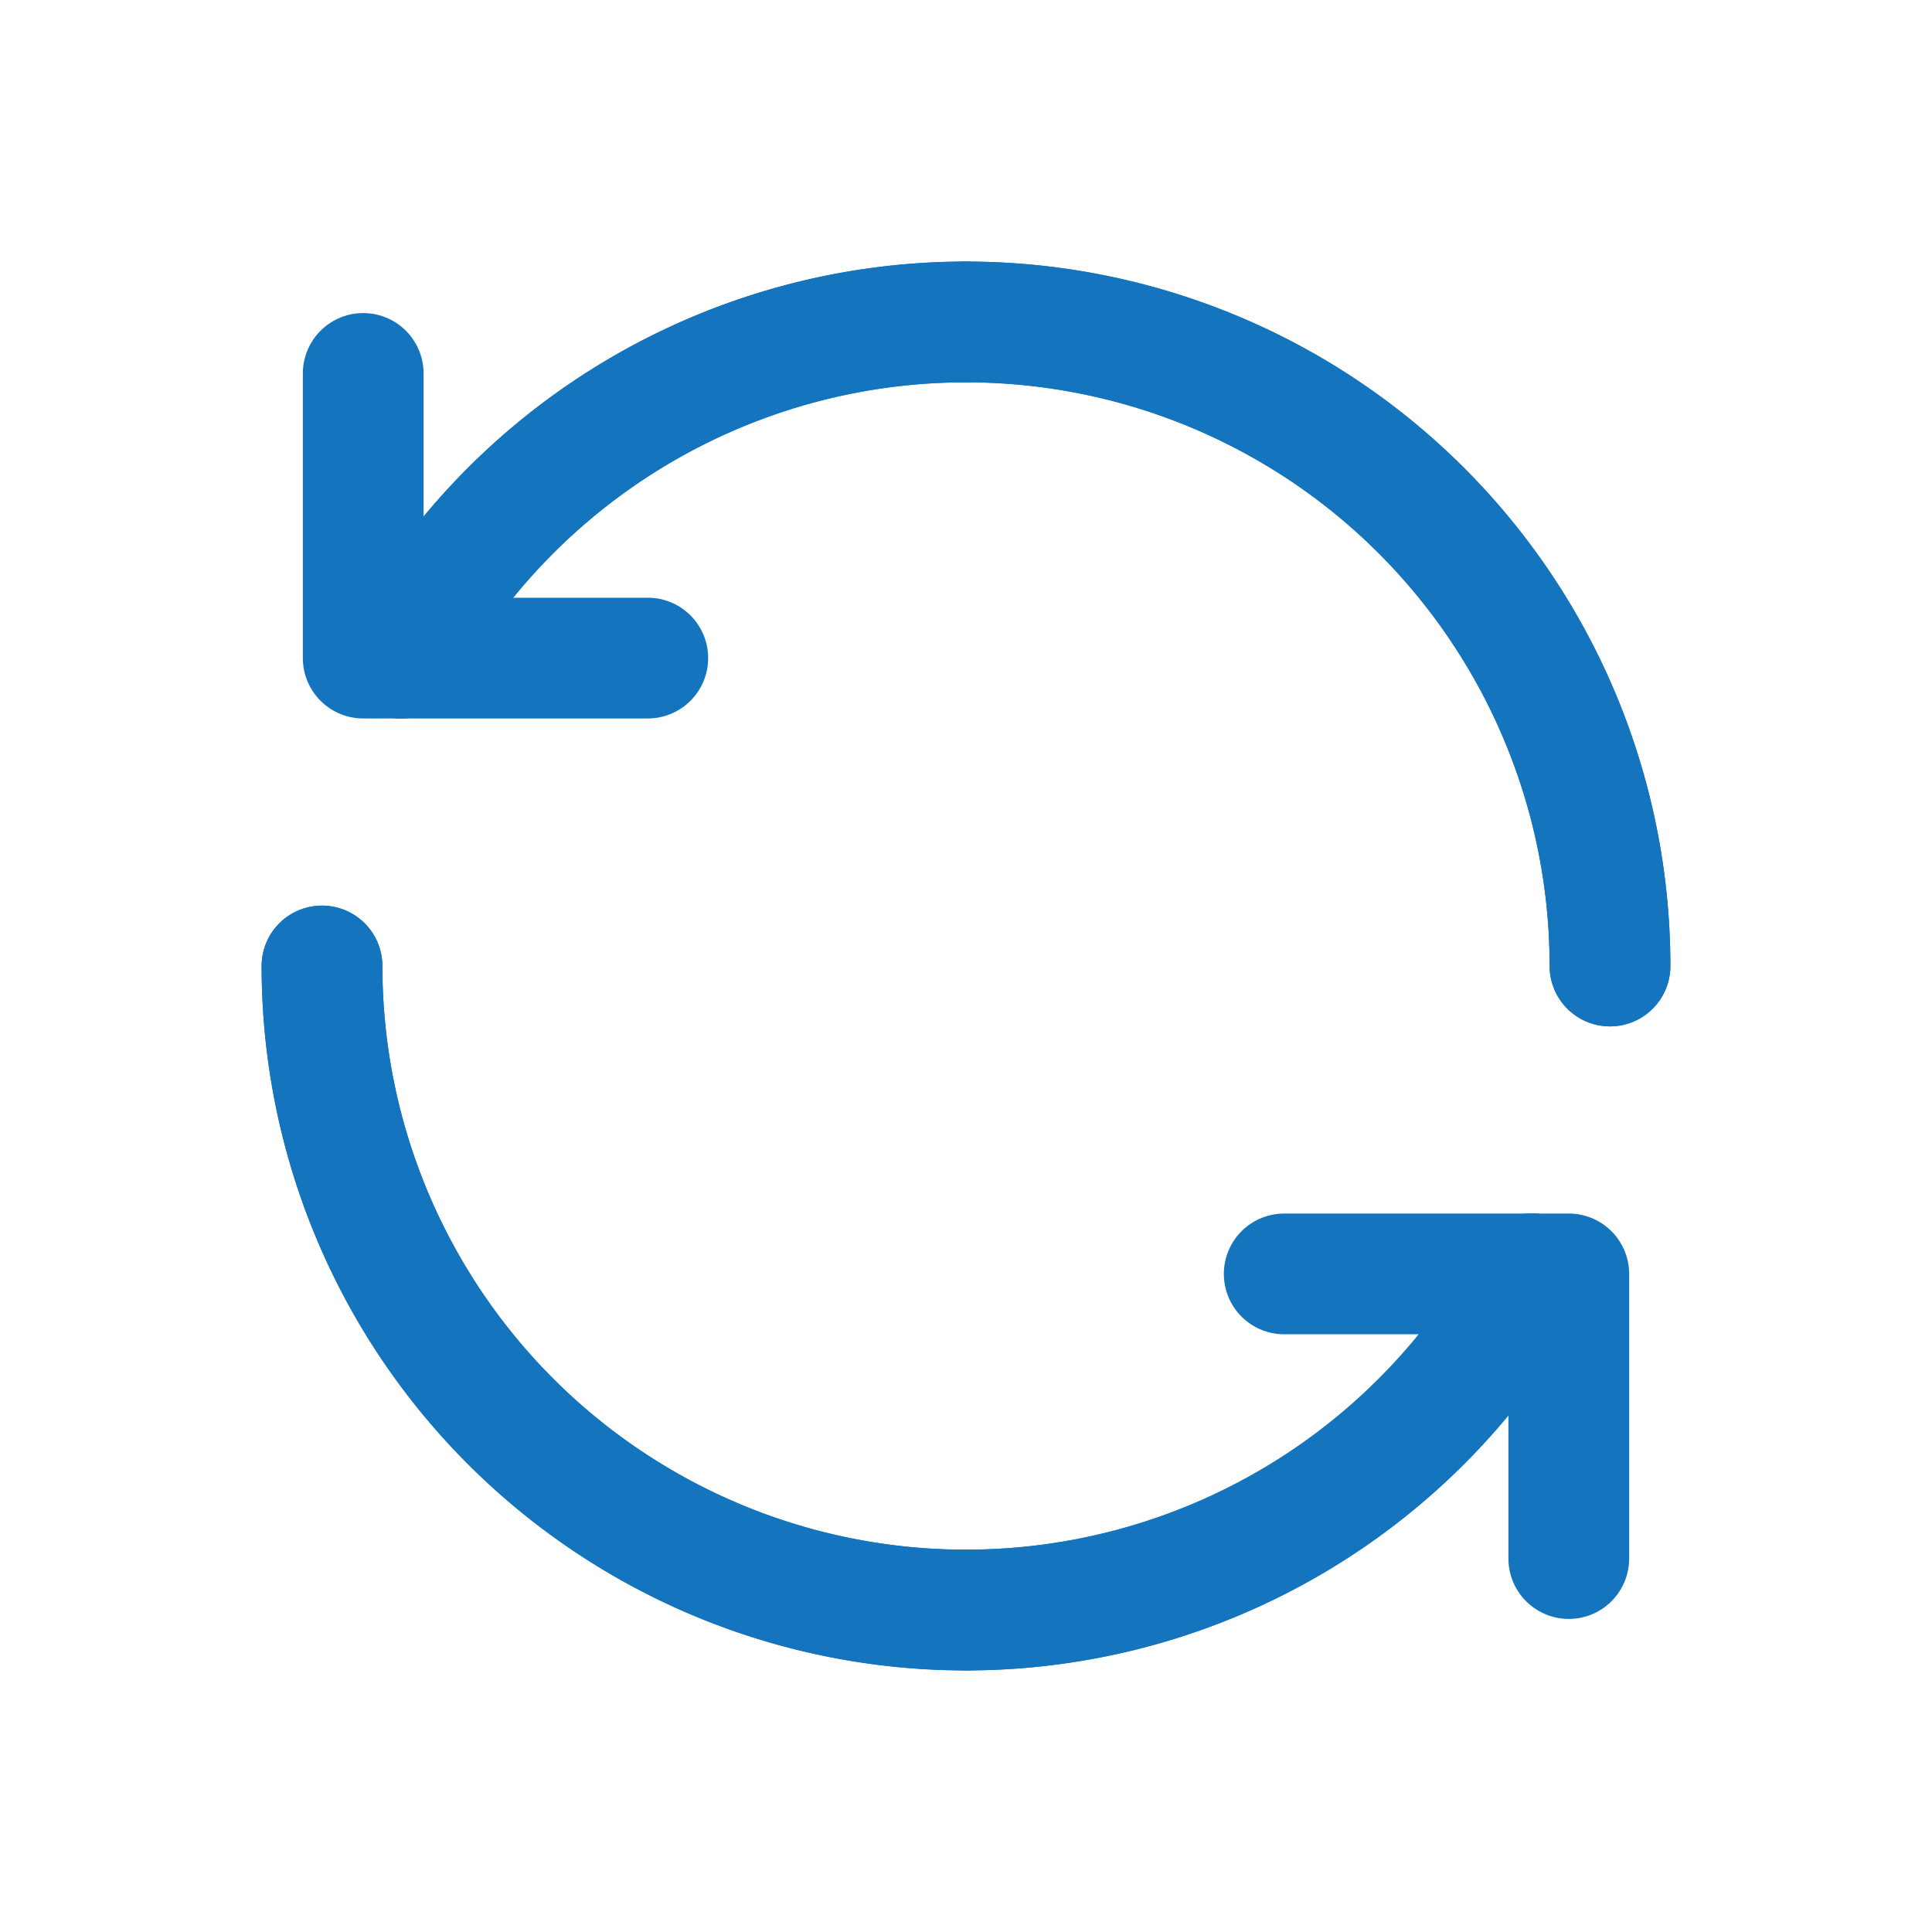
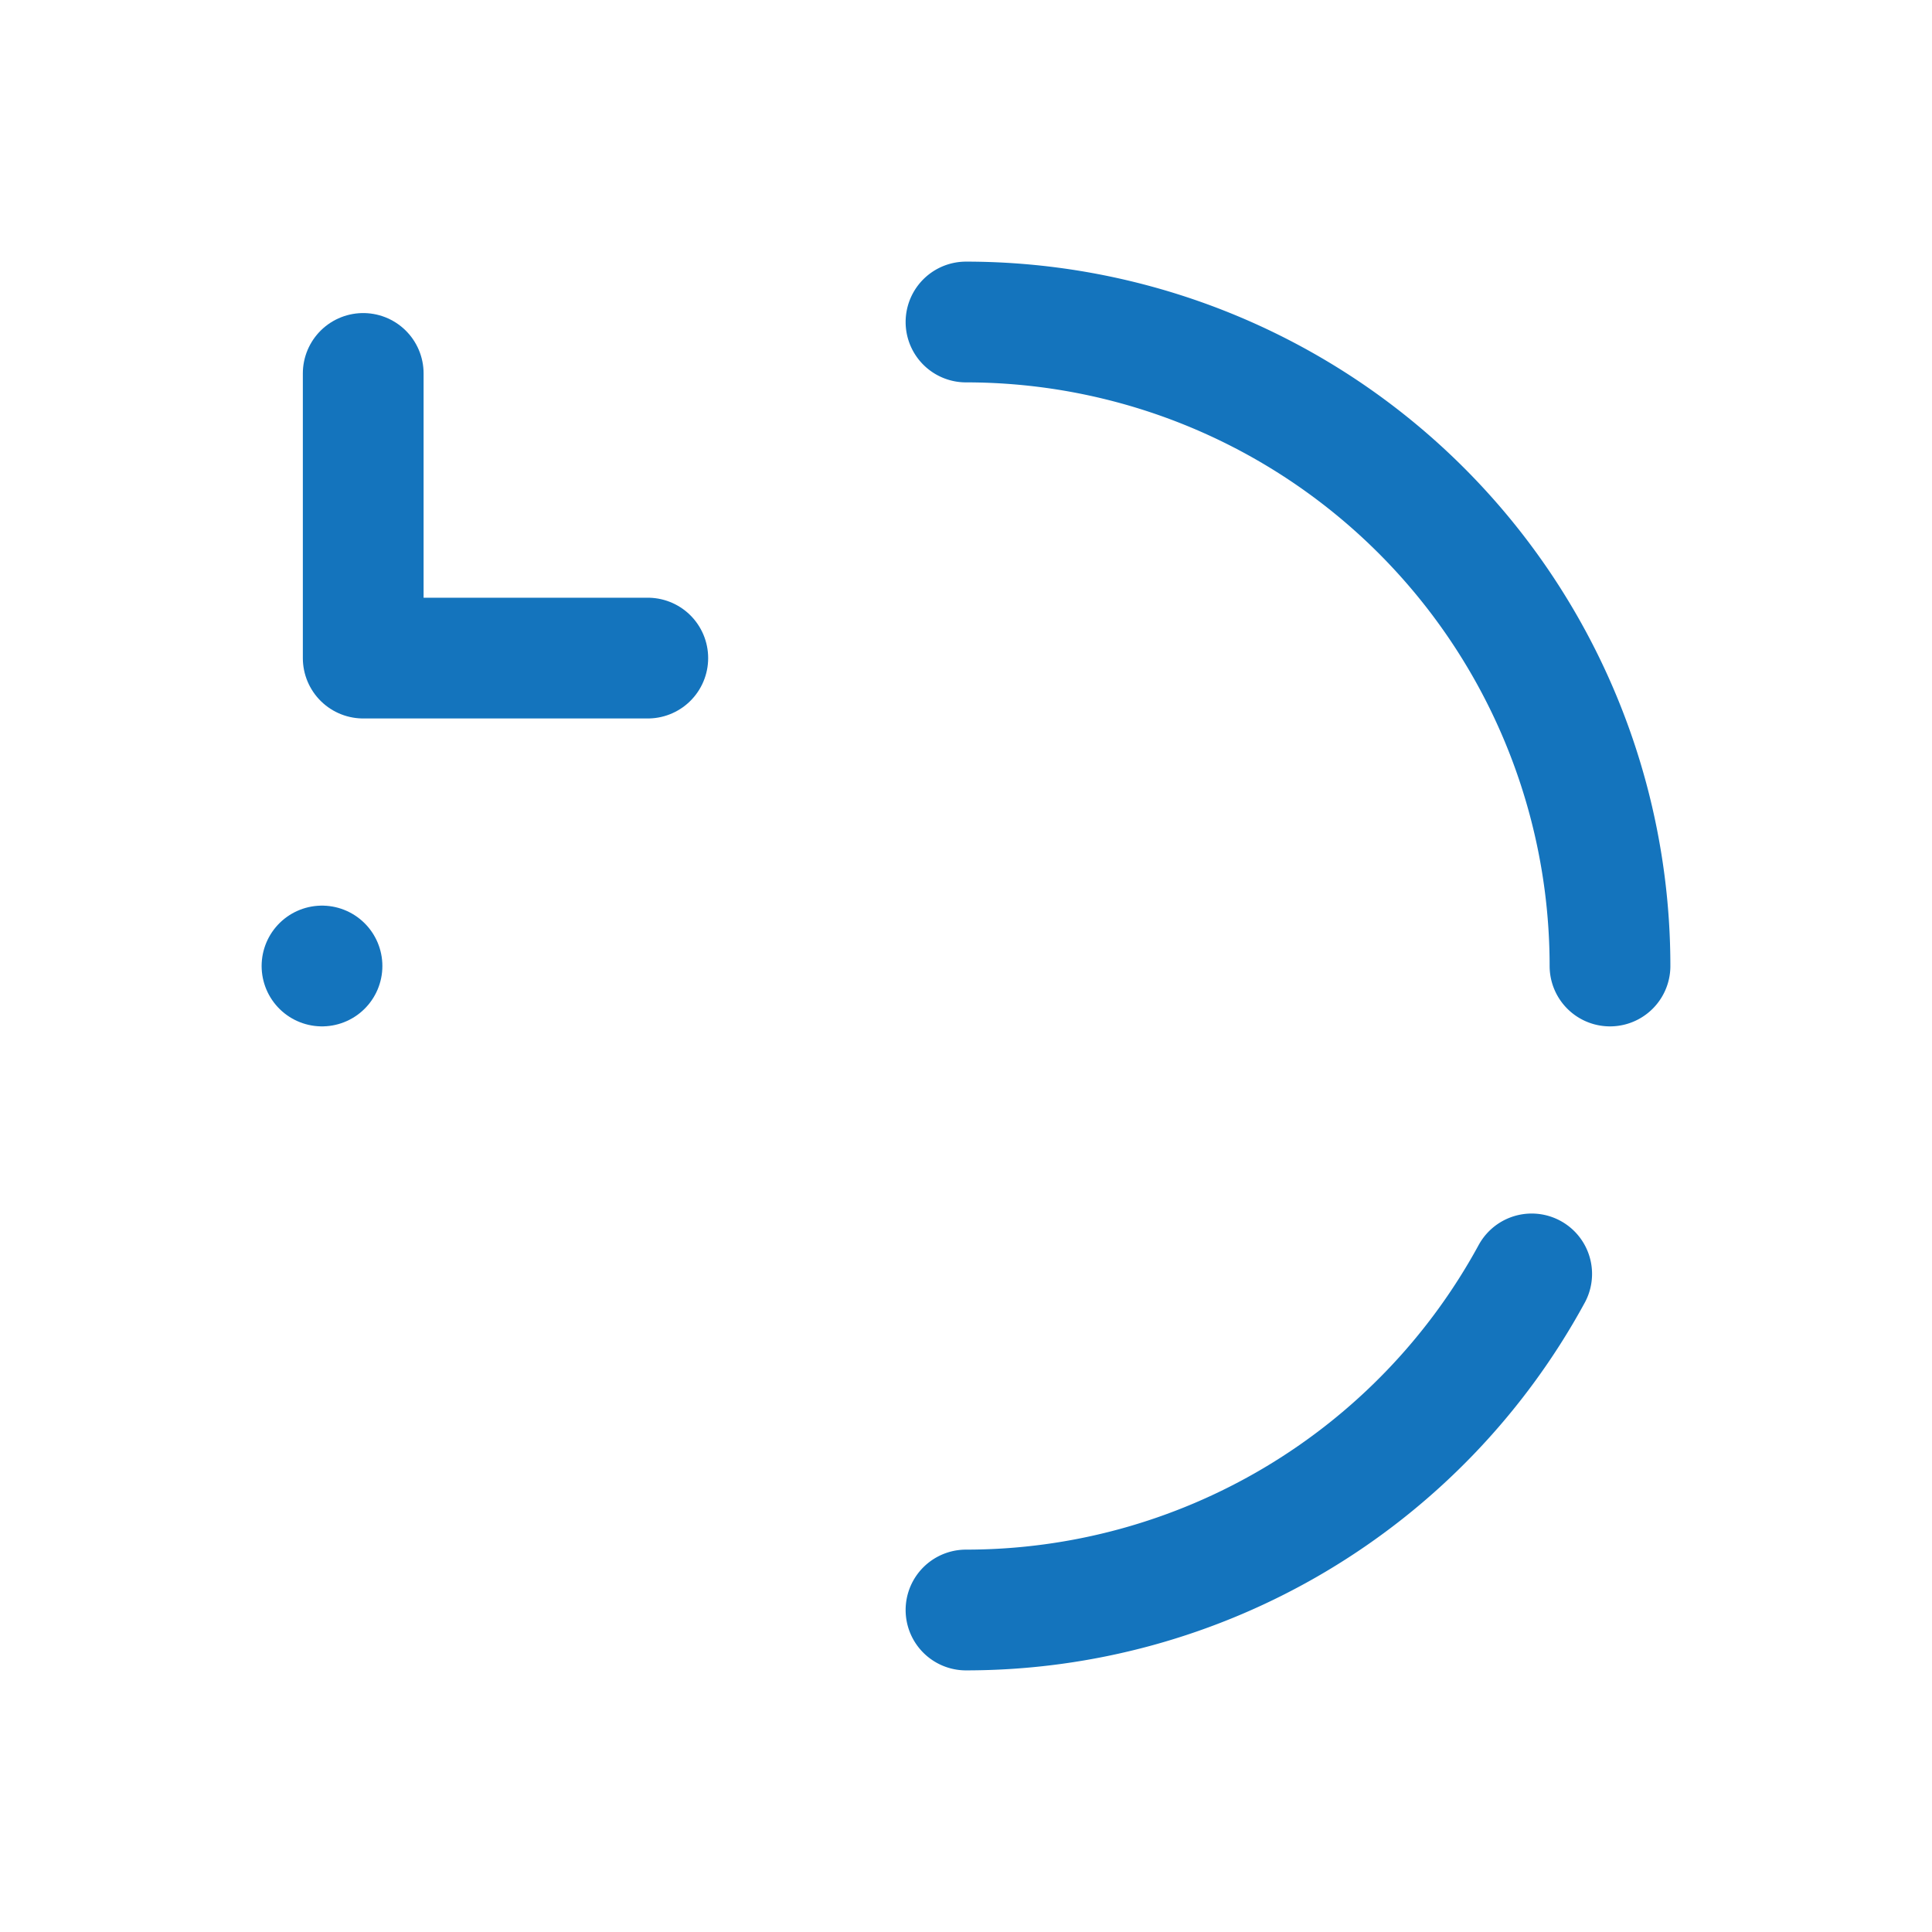
<svg xmlns="http://www.w3.org/2000/svg" id="refresh-rotate.3" width="24" height="24" viewBox="0 0 24 24">
-   <path id="Tracciato_2170" data-name="Tracciato 2170" d="M0,0H24V24H0Z" fill="none" />
  <path id="Tracciato_2171" data-name="Tracciato 2171" d="M0,0H24V24H0Z" fill="none" />
  <path id="Tracciato_2172" data-name="Tracciato 2172" d="M12,20h0a8,8,0,0,0,7.027-4.175" fill="none" stroke="#1474bd" stroke-linecap="round" stroke-linejoin="round" stroke-width="1.5" />
  <path id="Tracciato_2173" data-name="Tracciato 2173" d="M20,12h0a8,8,0,0,0-8-8" fill="none" stroke="#1474bd" stroke-linecap="round" stroke-linejoin="round" stroke-width="1.5" />
-   <path id="Tracciato_2174" data-name="Tracciato 2174" d="M12,4h0A8,8,0,0,0,4.973,8.175" fill="none" stroke="#1474bd" stroke-linecap="round" stroke-linejoin="round" stroke-width="1.5" />
-   <path id="Tracciato_2175" data-name="Tracciato 2175" d="M4,12H4a8,8,0,0,0,8,8" fill="none" stroke="#1474bd" stroke-linecap="round" stroke-linejoin="round" stroke-width="1.5" />
-   <path id="Tracciato_2176" data-name="Tracciato 2176" d="M4.973,8.175h0A8,8,0,0,1,20,12" fill="none" stroke="#1474bd" stroke-linecap="round" stroke-linejoin="round" stroke-width="1.5" />
-   <path id="Tracciato_2177" data-name="Tracciato 2177" d="M4,12H4a8,8,0,0,0,15.028,3.823" fill="none" stroke="#1474bd" stroke-linecap="round" stroke-linejoin="round" stroke-width="1.5" />
+   <path id="Tracciato_2177" data-name="Tracciato 2177" d="M4,12H4" fill="none" stroke="#1474bd" stroke-linecap="round" stroke-linejoin="round" stroke-width="1.5" />
  <path id="Tracciato_2178" data-name="Tracciato 2178" d="M8.047,8.175H4.512V4.639" fill="none" stroke="#1474bd" stroke-linecap="round" stroke-linejoin="round" stroke-width="1.5" />
-   <path id="Tracciato_2179" data-name="Tracciato 2179" d="M15.953,15.825h3.535v3.536" fill="none" stroke="#1474bd" stroke-linecap="round" stroke-linejoin="round" stroke-width="1.5" />
</svg>